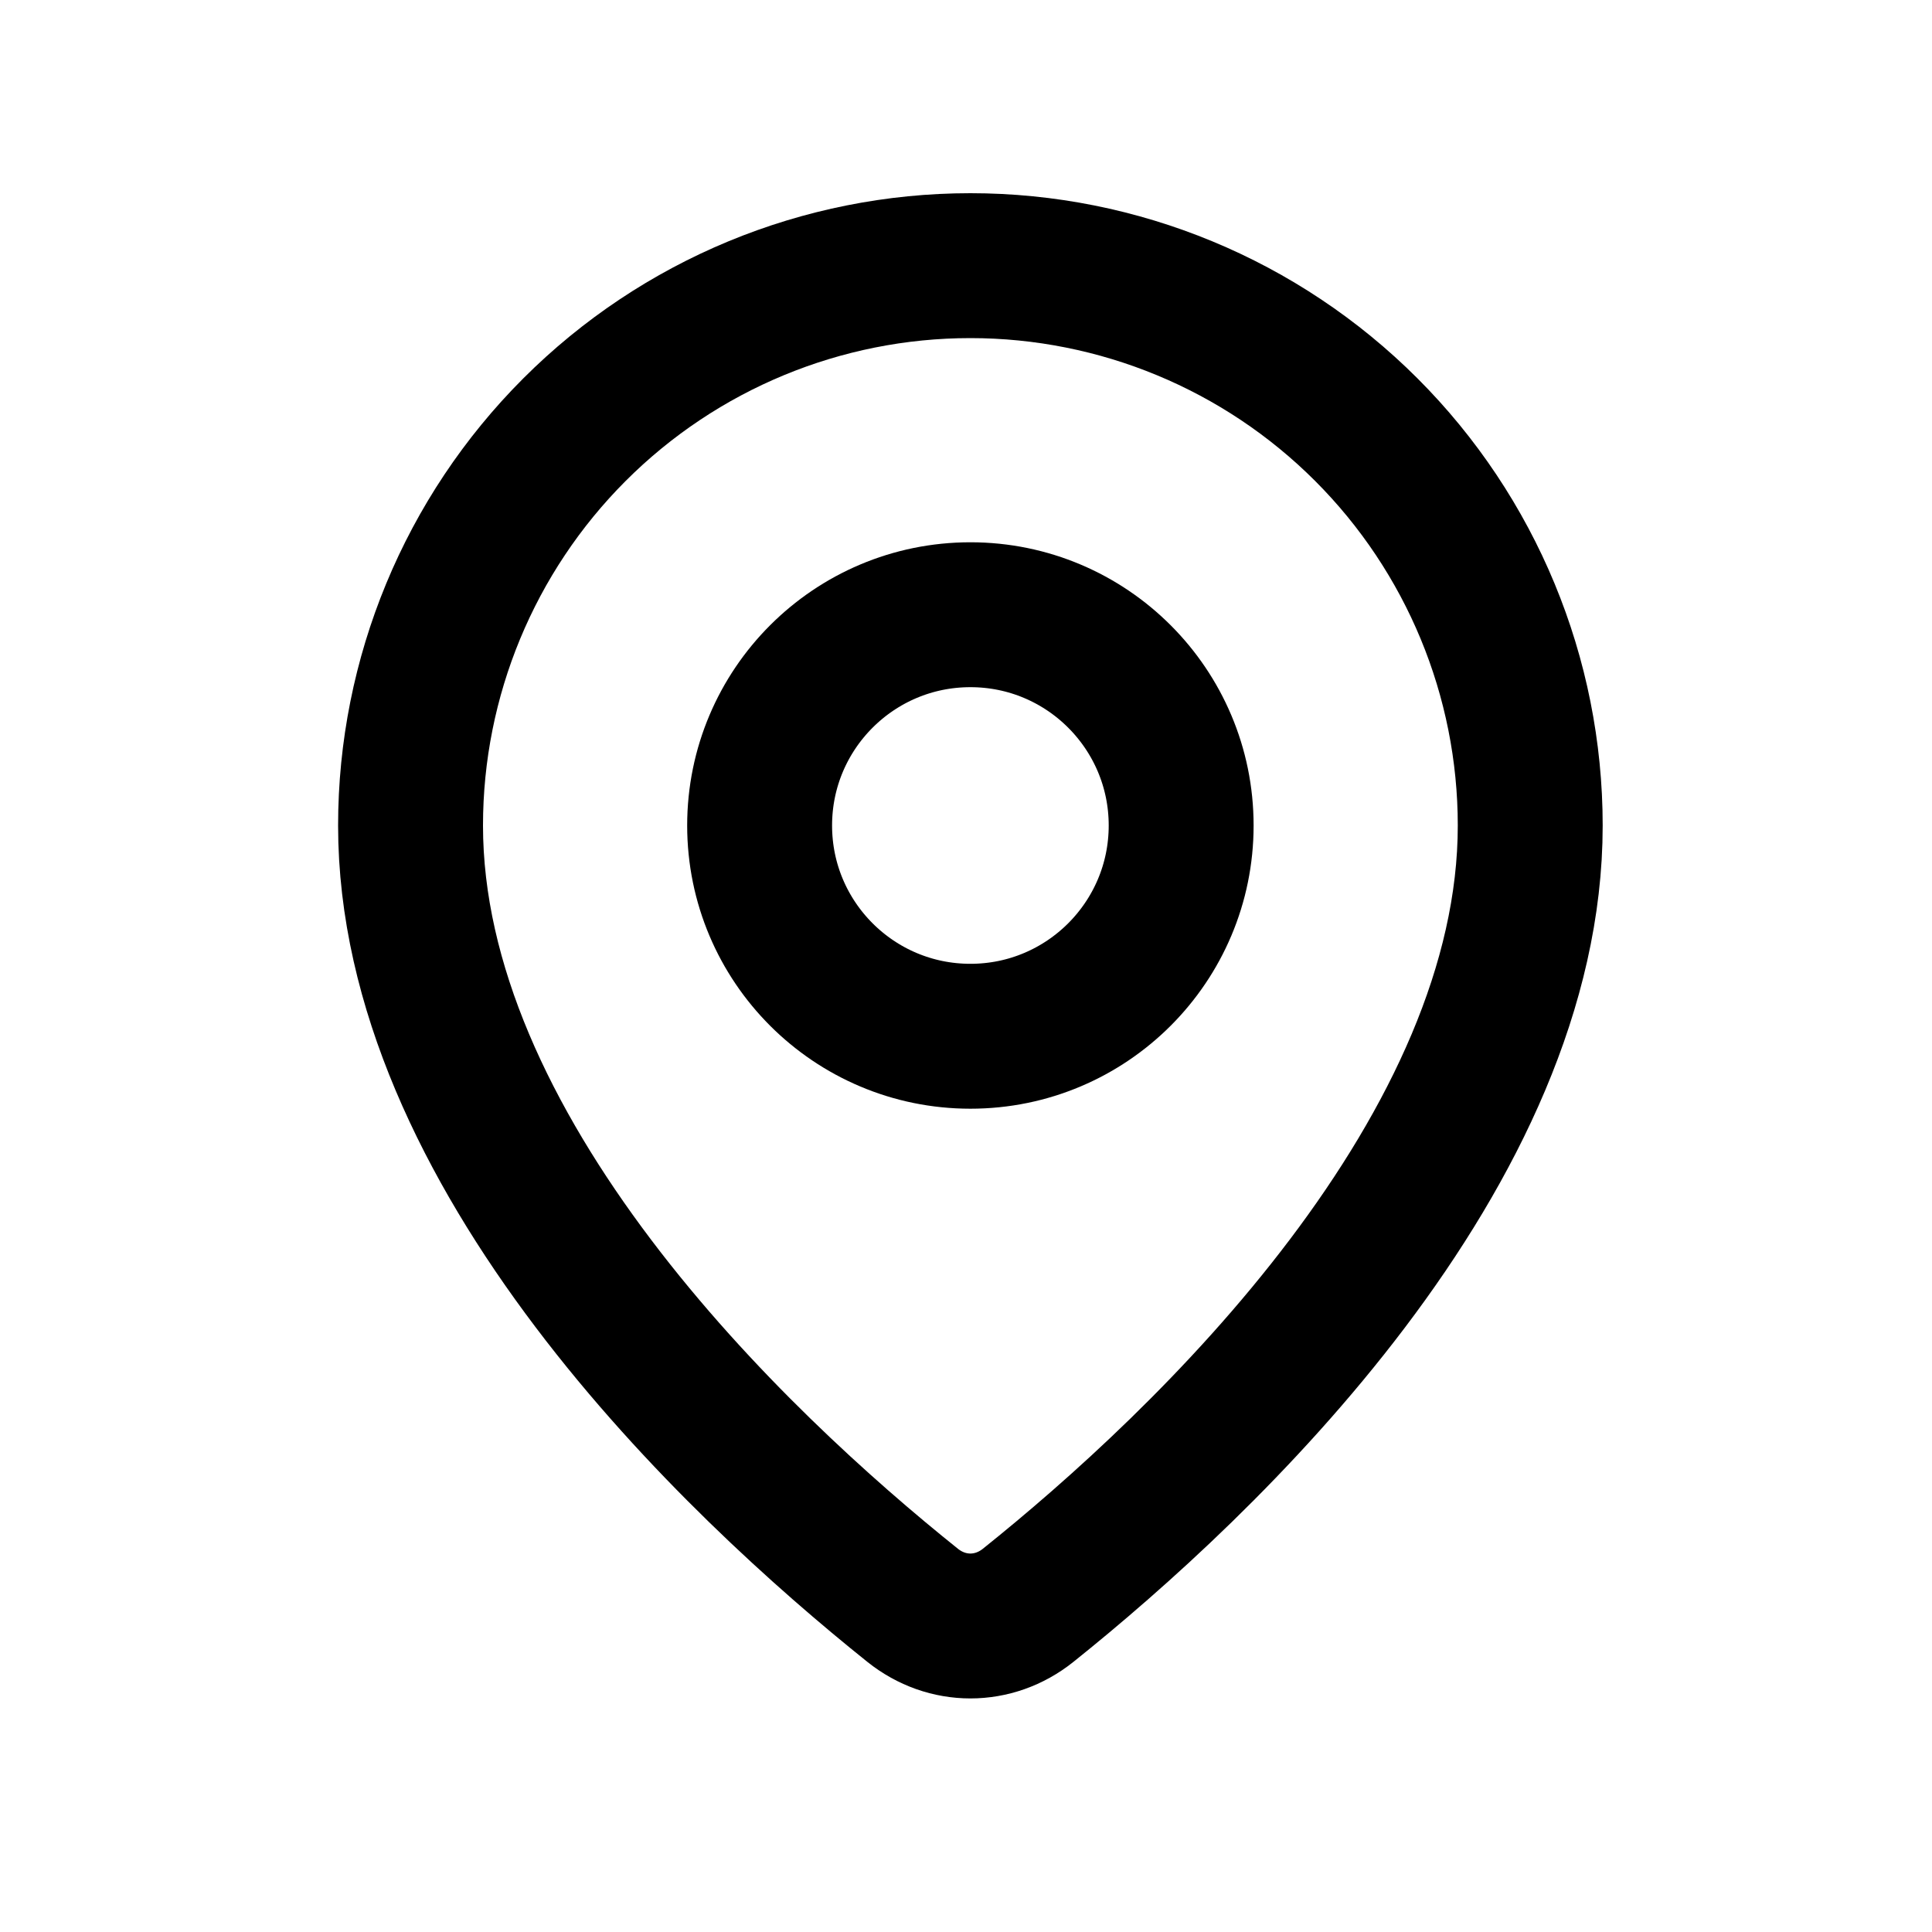
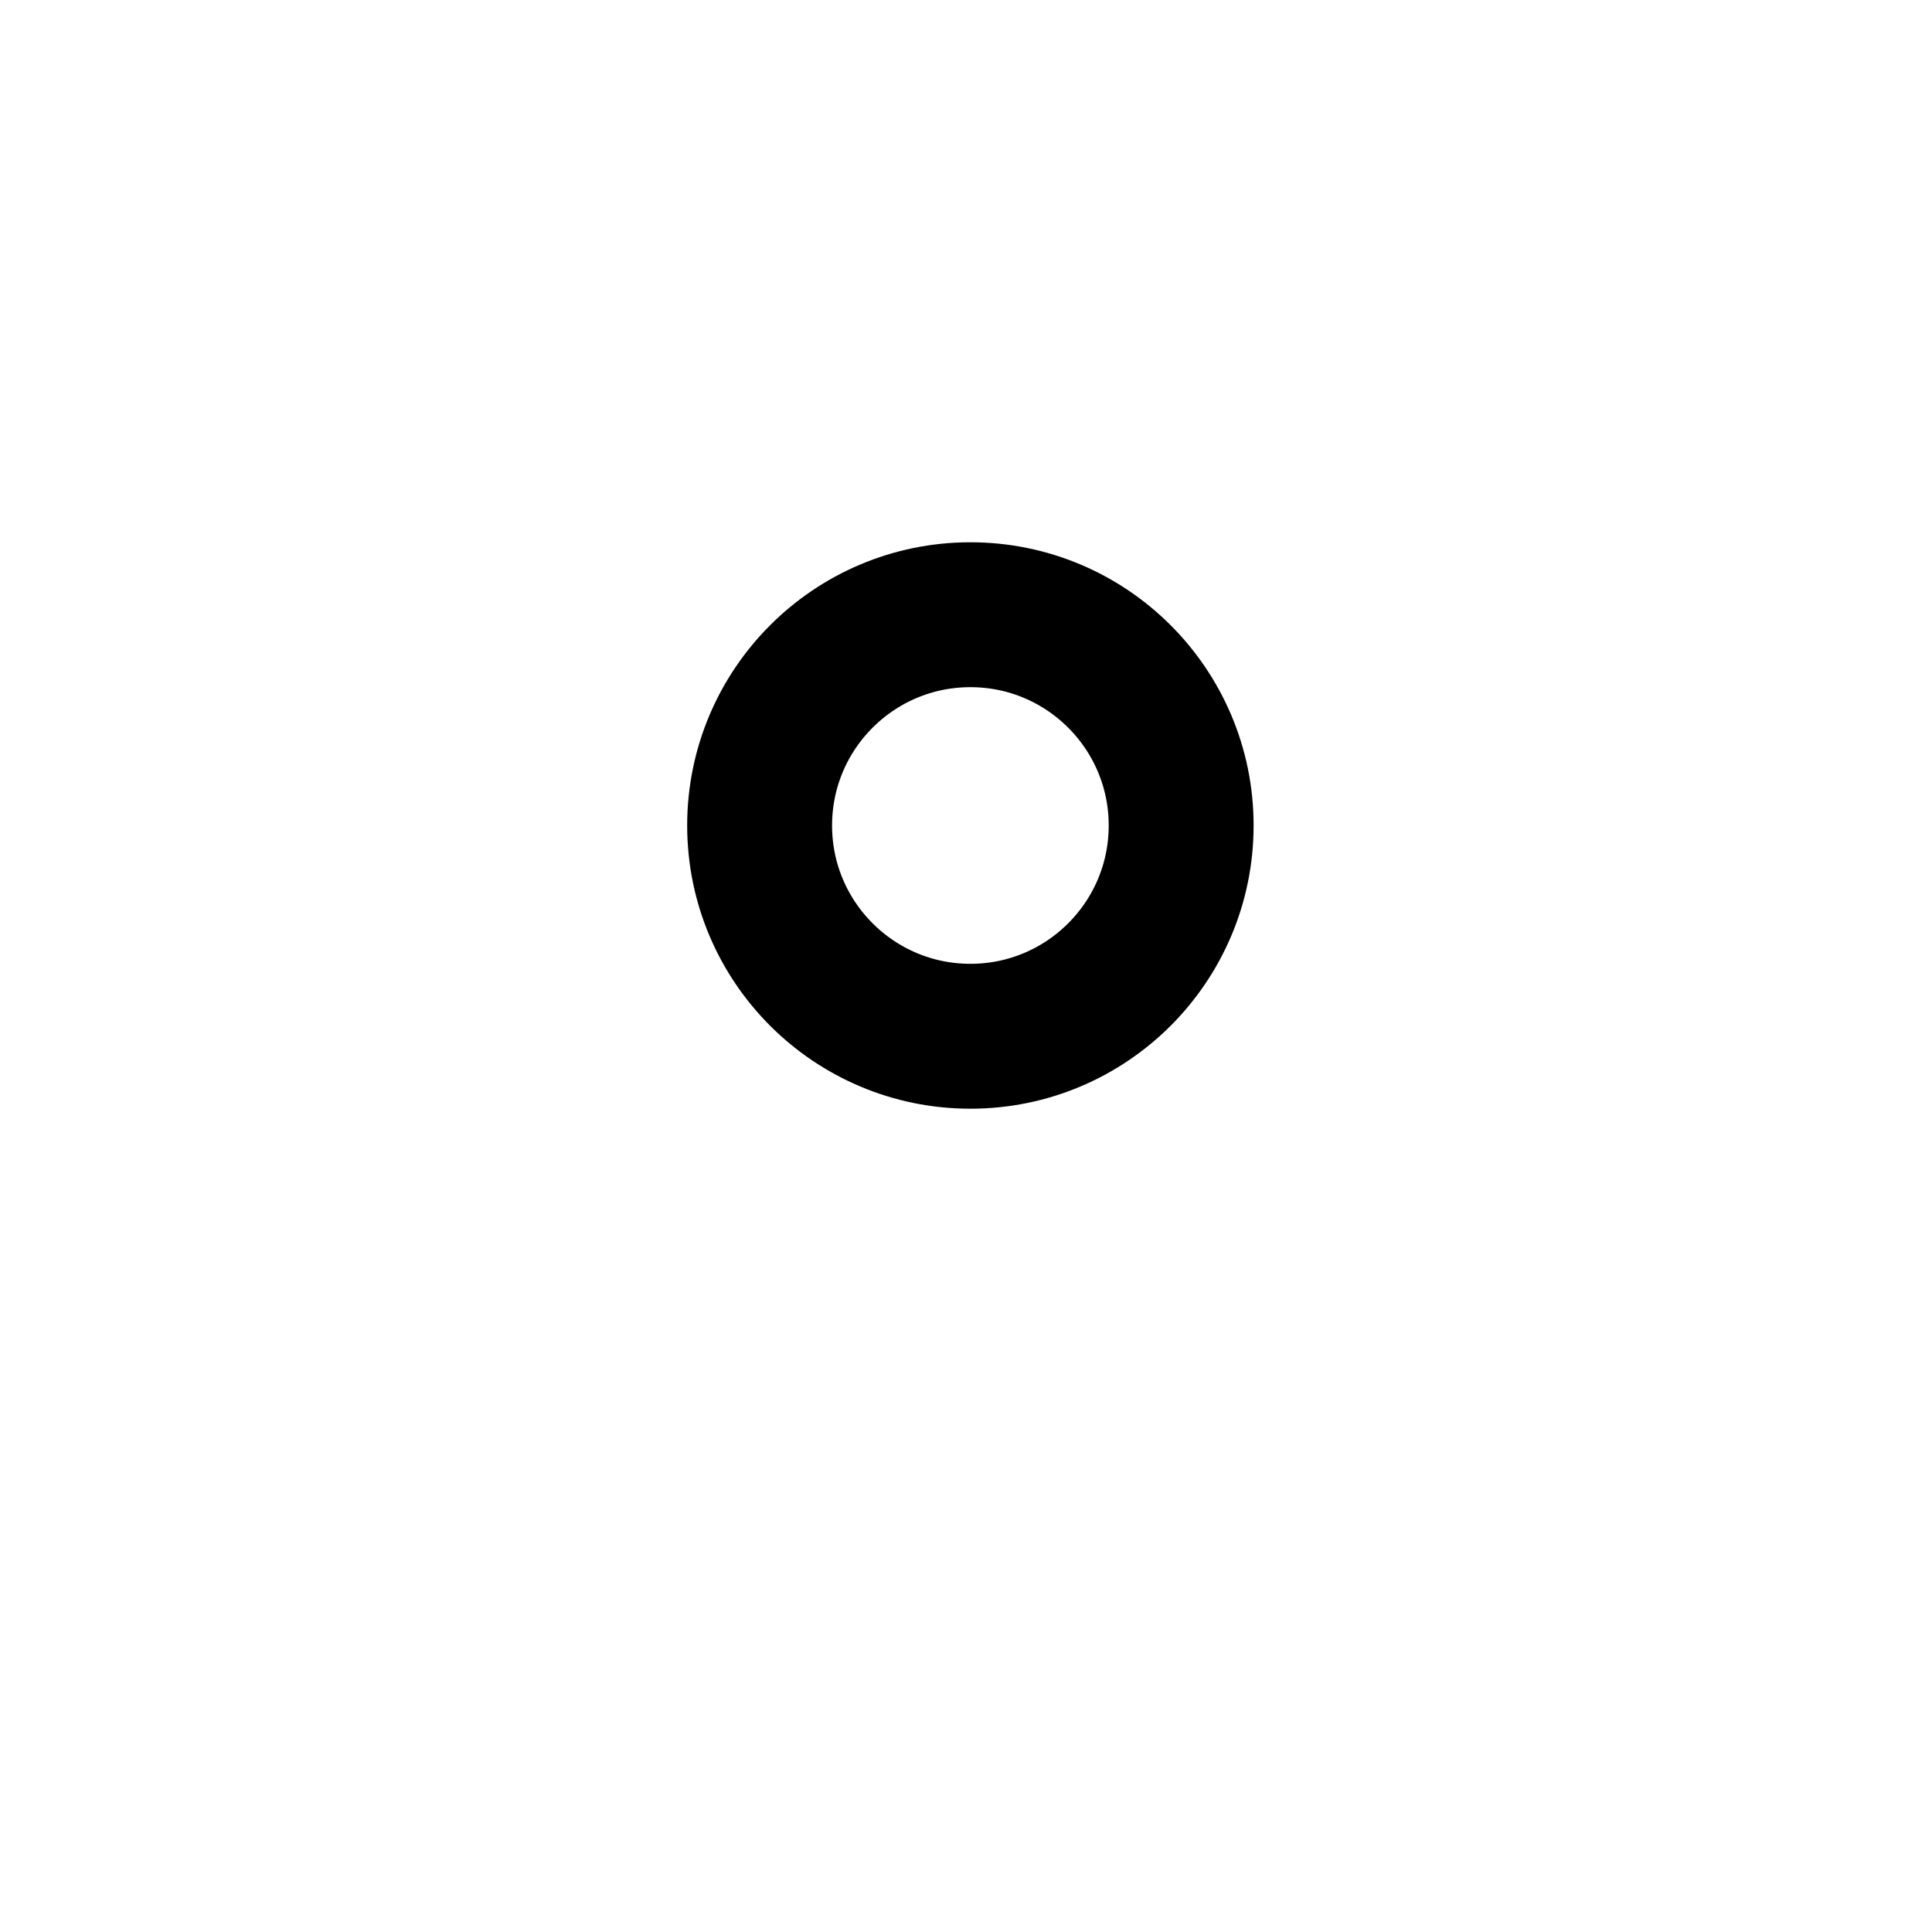
<svg xmlns="http://www.w3.org/2000/svg" width="200" height="200" viewBox="0 0 200 200" fill="none">
-   <path d="M158.409 85.454C158.409 102.054 150.418 118.399 139.487 132.862C128.628 147.228 115.454 158.961 106.433 166.182C102.869 169.034 98.04 169.034 94.476 166.182C85.455 158.961 72.281 147.228 61.422 132.862C50.491 118.399 42.5 102.054 42.5 85.454C42.5 70.084 48.606 55.343 59.474 44.474C70.343 33.606 85.084 27.5 100.455 27.5C115.825 27.5 130.566 33.606 141.435 44.474C152.303 55.343 158.409 70.084 158.409 85.454Z" stroke="black" stroke-width="15" stroke-linecap="round" stroke-linejoin="round" />
  <path d="M100.455 107.273C112.504 107.273 122.273 97.504 122.273 85.455C122.273 73.405 112.504 63.636 100.455 63.636C88.405 63.636 78.636 73.405 78.636 85.455C78.636 97.504 88.405 107.273 100.455 107.273Z" stroke="black" stroke-width="15" stroke-linecap="round" stroke-linejoin="round" />
</svg>